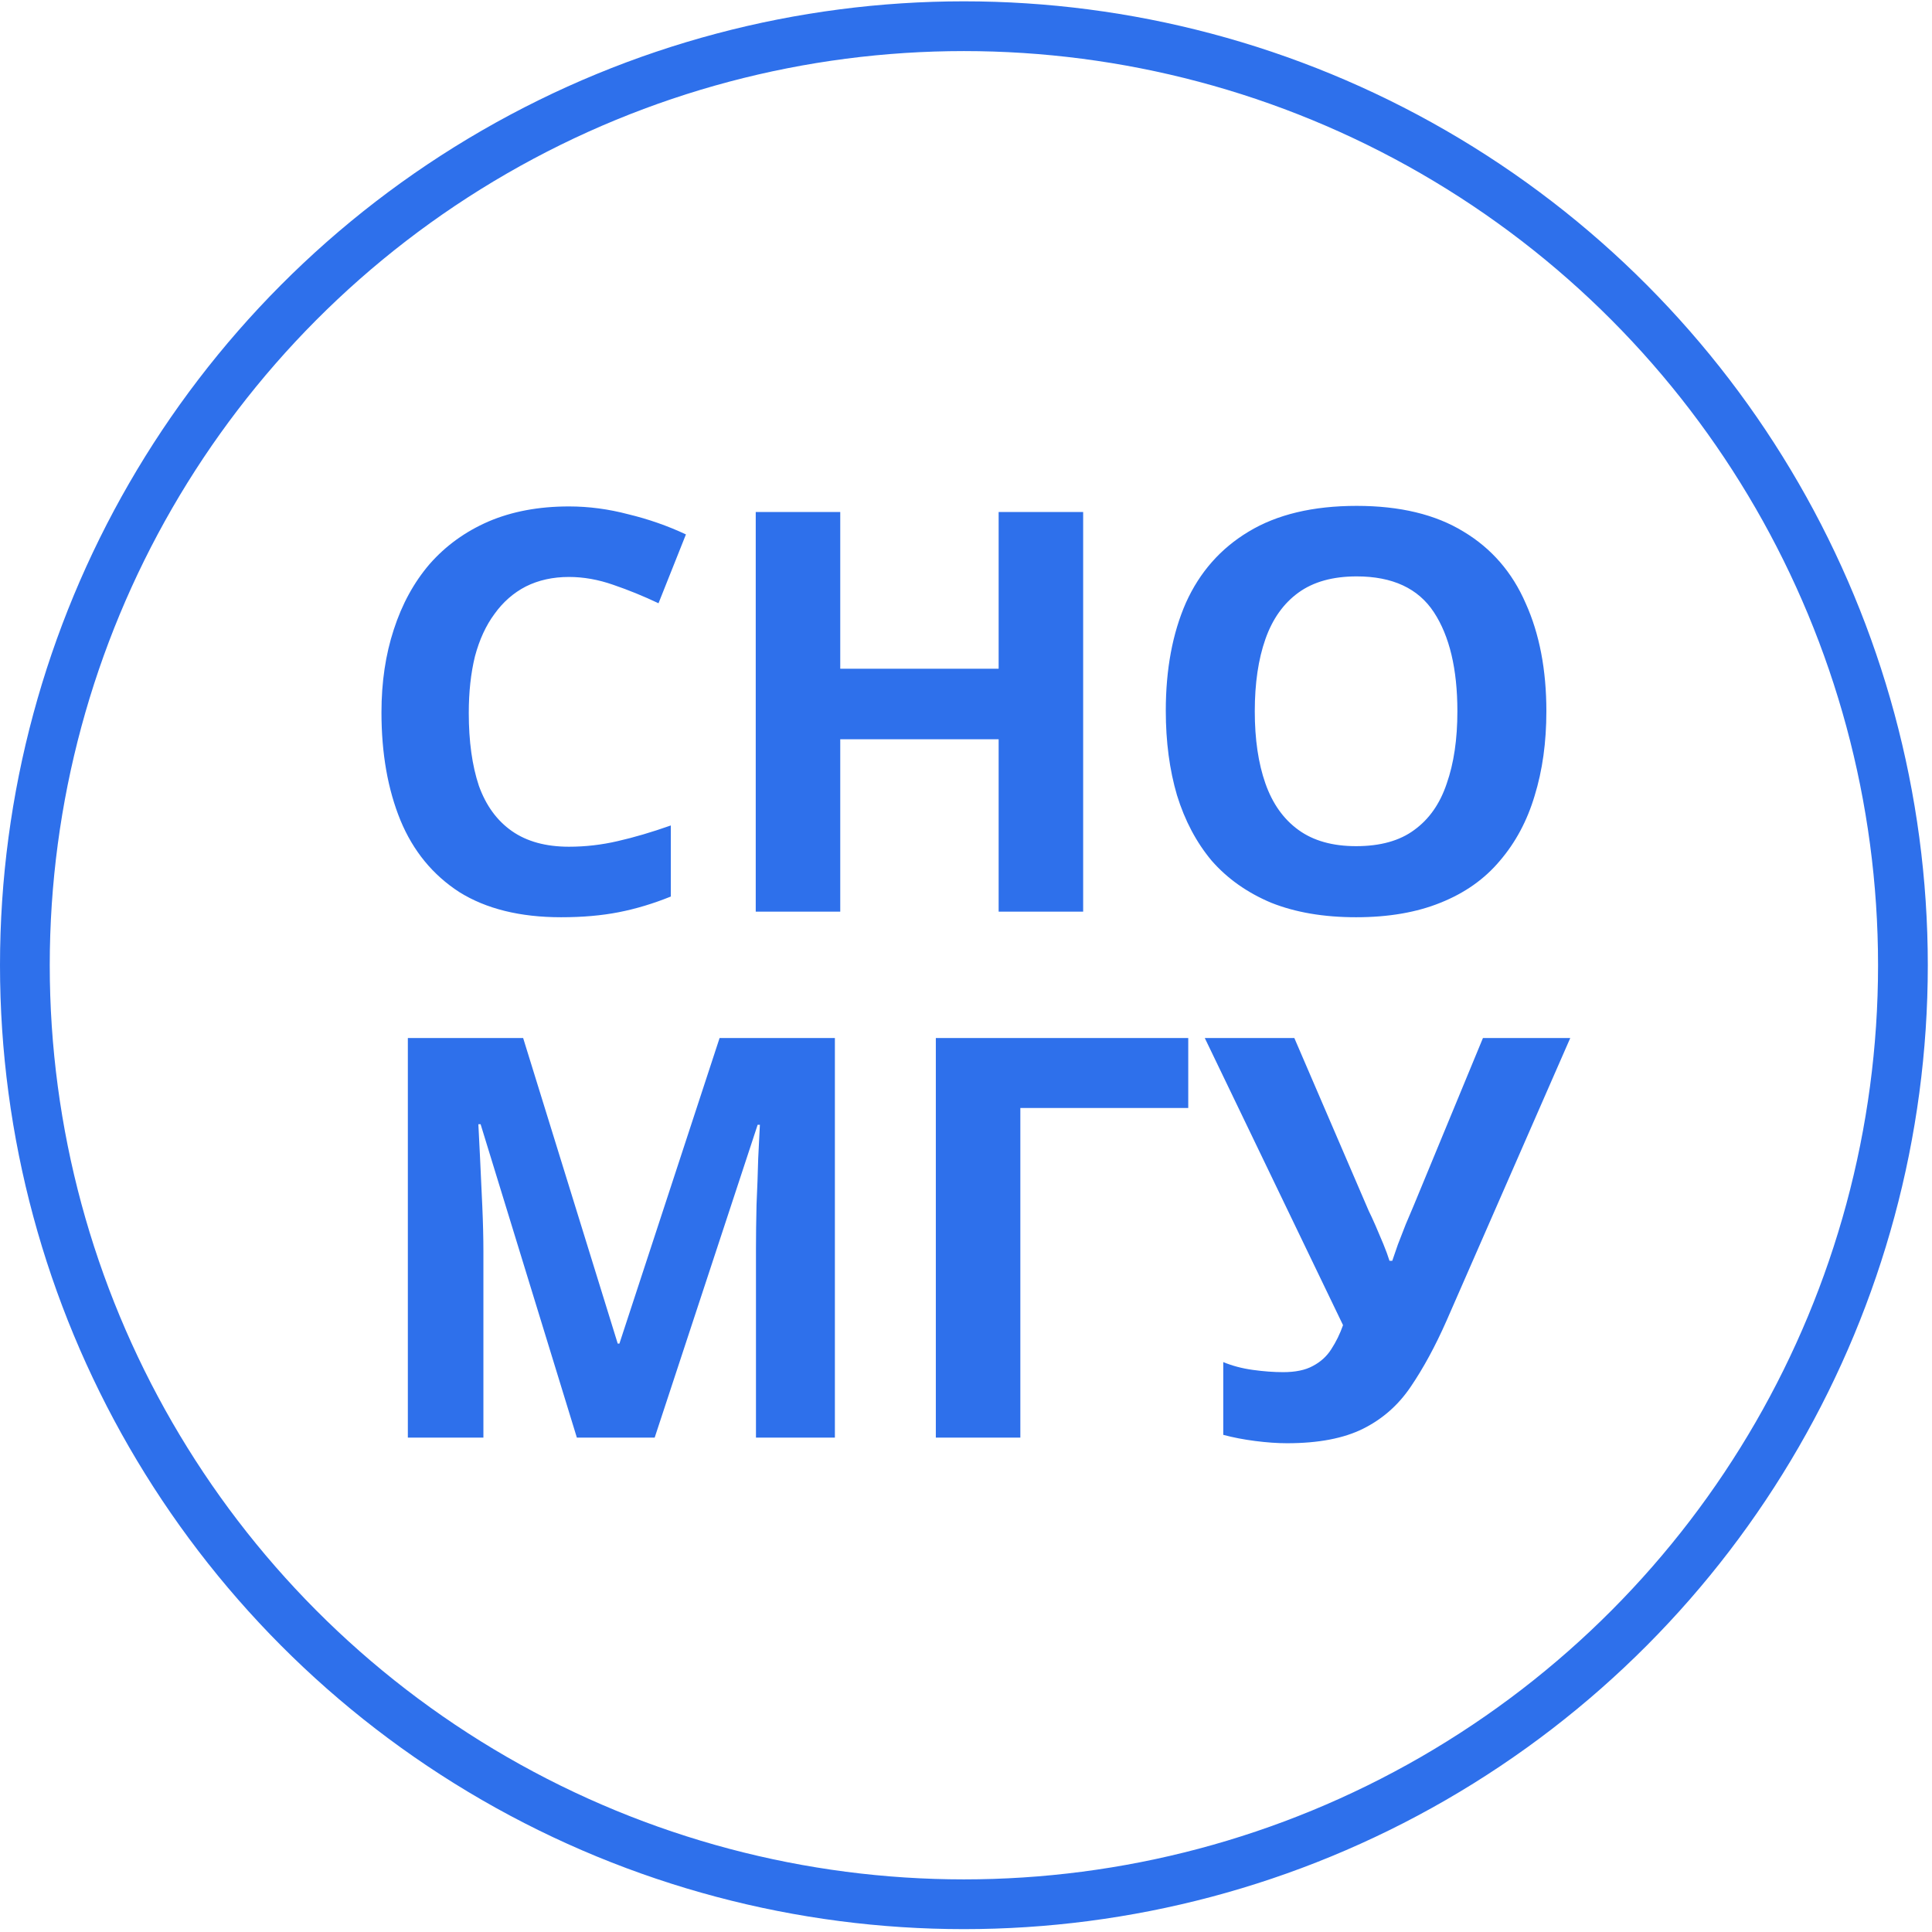
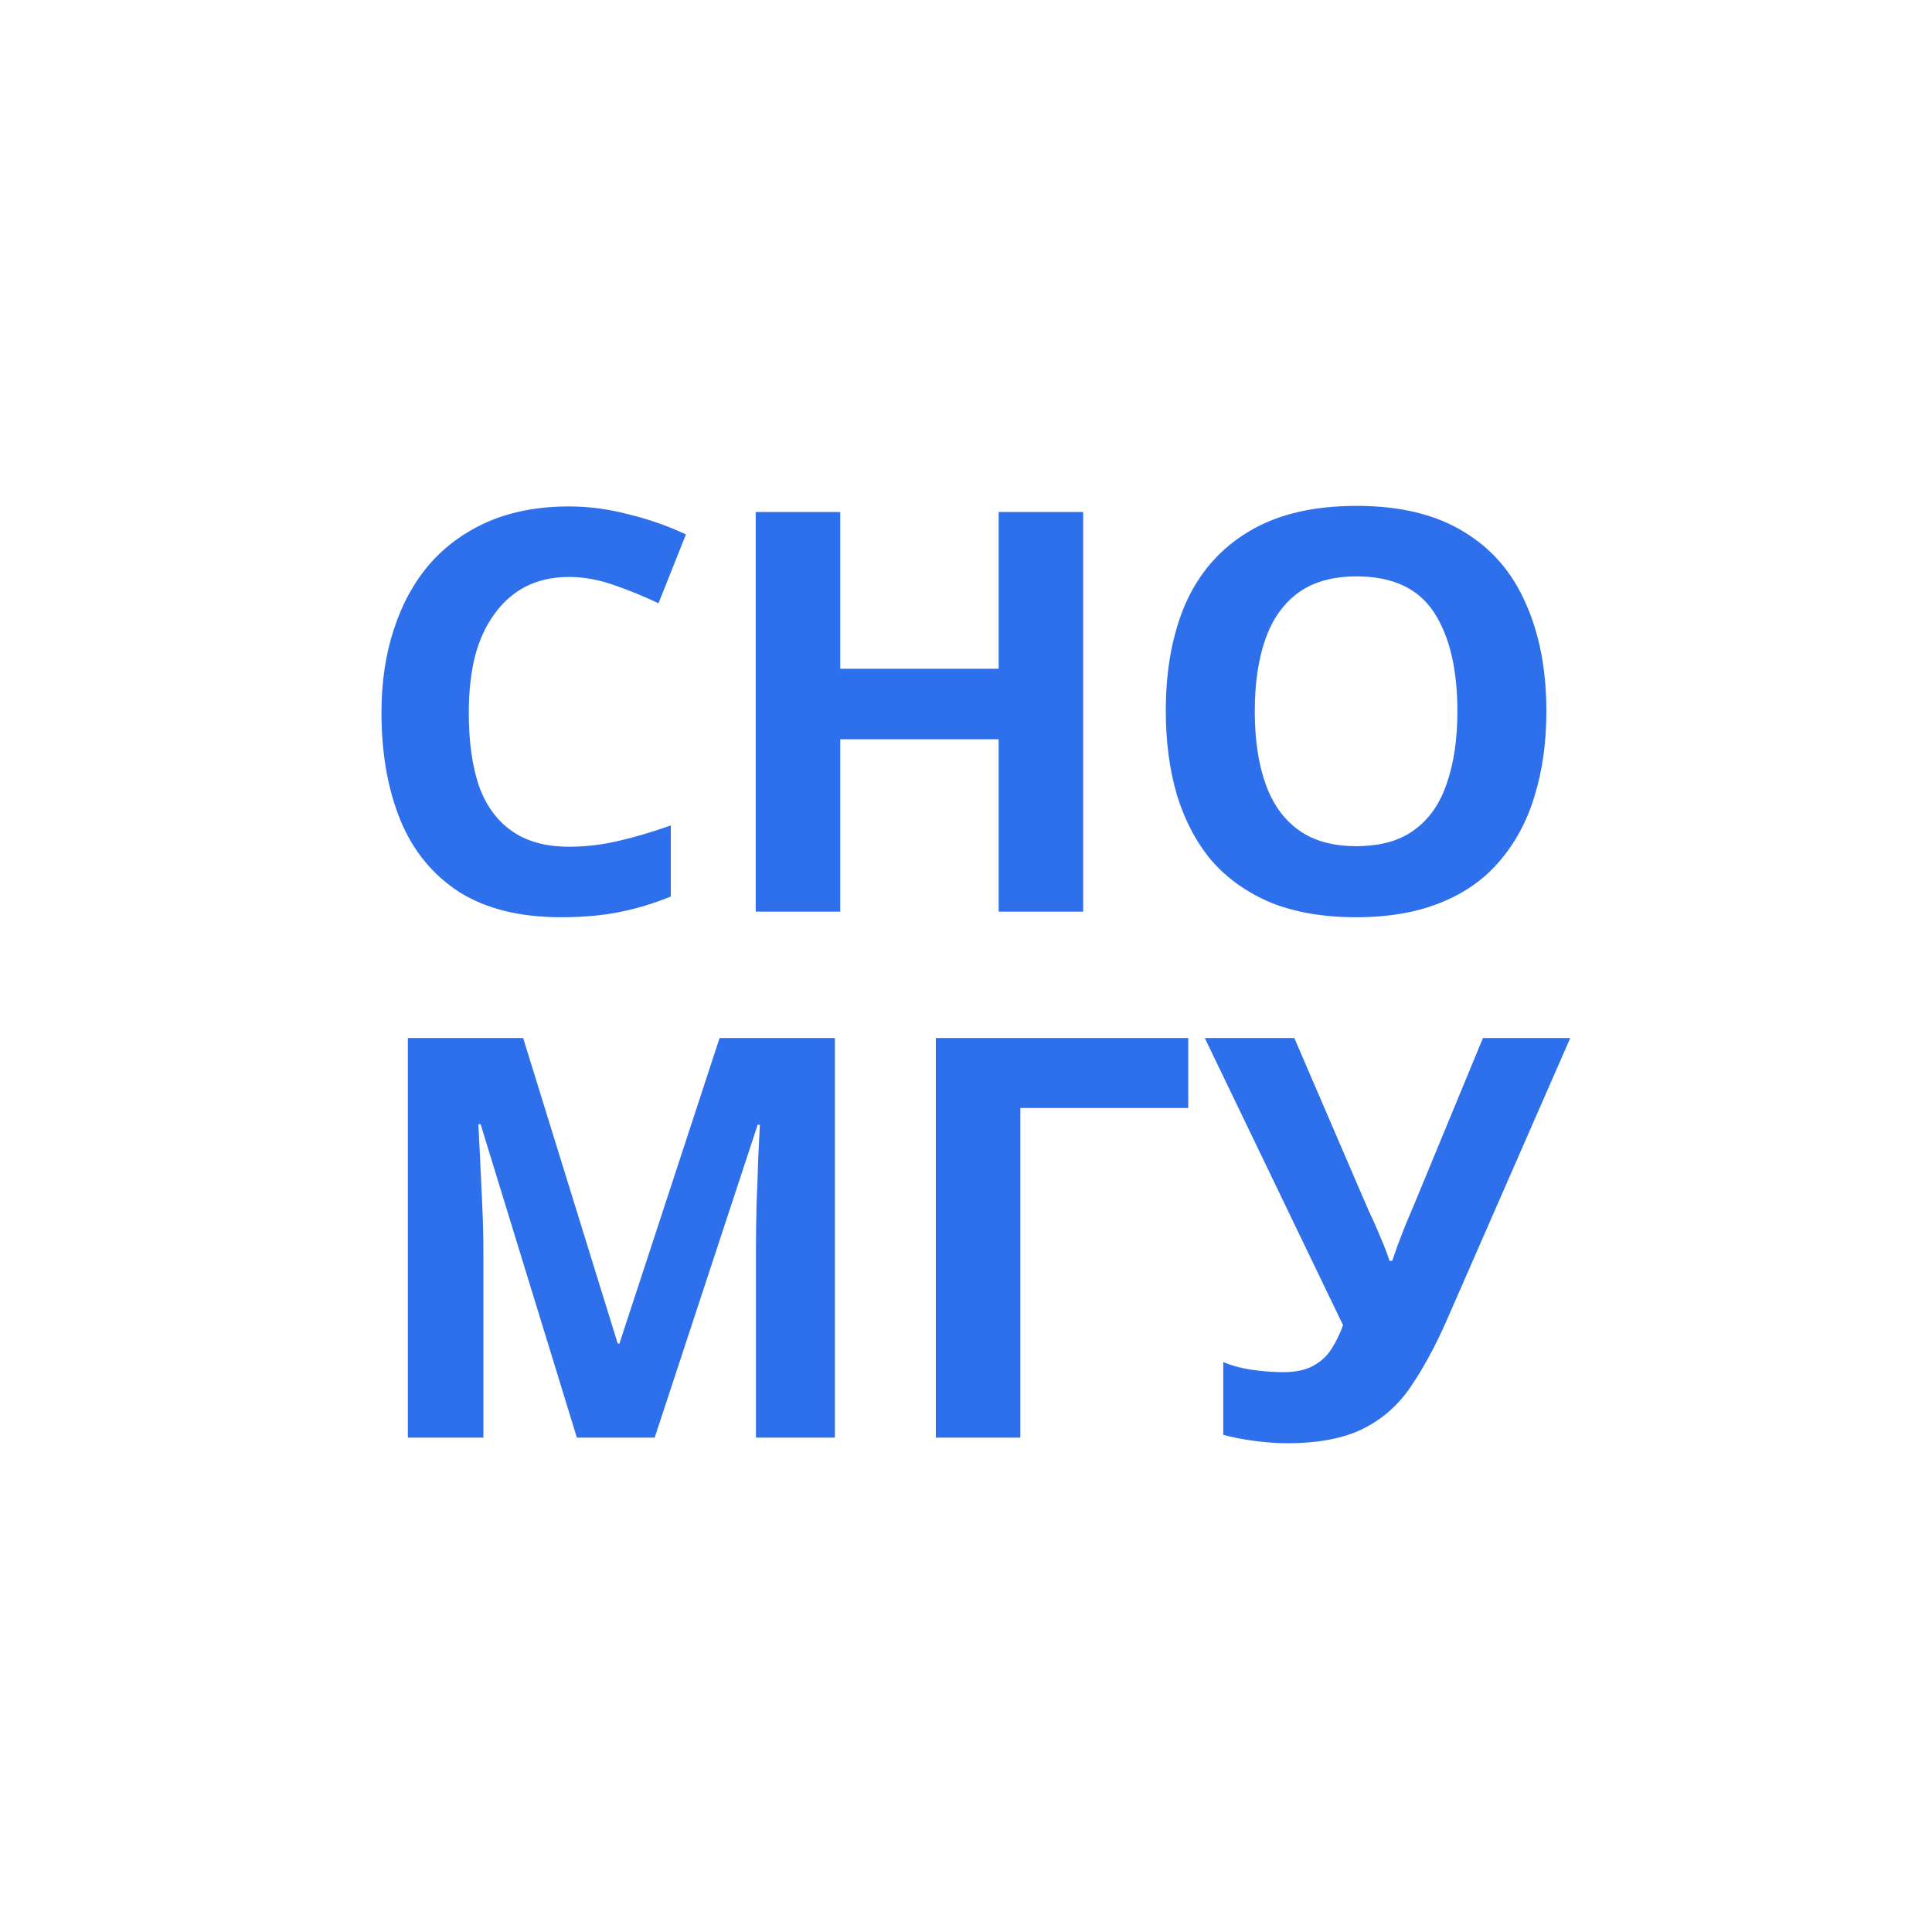
<svg xmlns="http://www.w3.org/2000/svg" width="382" height="382" viewBox="0 0 382 382" fill="none">
-   <circle cx="190.585" cy="190.848" r="185.667" stroke="#2E70EB" stroke-width="9.837" />
  <path d="M112.496 114.077C109.324 114.077 106.483 114.704 103.975 115.958C101.54 117.212 99.475 119.02 97.778 121.381C96.081 123.668 94.79 126.471 93.905 129.791C93.093 133.111 92.688 136.836 92.688 140.968C92.688 146.575 93.351 151.37 94.679 155.354C96.081 159.264 98.257 162.252 101.208 164.318C104.159 166.383 107.922 167.416 112.496 167.416C115.742 167.416 118.951 167.047 122.124 166.309C125.37 165.572 128.874 164.539 132.637 163.211V177.265C129.169 178.667 125.739 179.7 122.345 180.364C118.951 181.028 115.152 181.36 110.947 181.36C102.832 181.36 96.118 179.7 90.806 176.38C85.568 172.986 81.695 168.265 79.187 162.215C76.678 156.092 75.424 148.972 75.424 140.857C75.424 134.881 76.236 129.422 77.859 124.479C79.482 119.462 81.843 115.147 84.941 111.532C88.113 107.917 91.987 105.113 96.561 103.121C101.208 101.129 106.52 100.133 112.496 100.133C116.406 100.133 120.316 100.65 124.226 101.683C128.21 102.642 132.009 103.97 135.624 105.666L130.202 119.278C127.251 117.876 124.263 116.659 121.238 115.626C118.287 114.593 115.373 114.077 112.496 114.077ZM214.164 180.253H197.454V146.169H166.136V180.253H149.426V101.24H166.136V132.225H197.454V101.24H214.164V180.253ZM305.753 140.636C305.753 146.759 304.979 152.329 303.429 157.346C301.954 162.289 299.667 166.568 296.568 170.183C293.543 173.798 289.633 176.564 284.838 178.482C280.116 180.4 274.546 181.36 268.128 181.36C261.71 181.36 256.103 180.4 251.307 178.482C246.586 176.49 242.676 173.724 239.577 170.183C236.552 166.568 234.265 162.252 232.716 157.235C231.241 152.218 230.503 146.648 230.503 140.525C230.503 132.336 231.831 125.217 234.487 119.167C237.216 113.118 241.348 108.433 246.881 105.113C252.488 101.72 259.607 100.023 268.239 100.023C276.797 100.023 283.842 101.72 289.375 105.113C294.908 108.433 299.003 113.155 301.659 119.278C304.388 125.327 305.753 132.447 305.753 140.636ZM248.098 140.636C248.098 146.169 248.799 150.927 250.201 154.911C251.602 158.895 253.779 161.957 256.73 164.096C259.681 166.236 263.48 167.305 268.128 167.305C272.923 167.305 276.76 166.236 279.637 164.096C282.588 161.957 284.727 158.895 286.055 154.911C287.457 150.927 288.158 146.169 288.158 140.636C288.158 132.299 286.609 125.77 283.51 121.049C280.412 116.327 275.321 113.966 268.239 113.966C263.517 113.966 259.681 115.036 256.73 117.175C253.779 119.315 251.602 122.376 250.201 126.36C248.799 130.344 248.098 135.103 248.098 140.636ZM114.06 284.253L95.026 222.282H94.584C94.658 223.757 94.768 225.971 94.916 228.922C95.063 231.873 95.211 235.045 95.359 238.439C95.506 241.759 95.58 244.783 95.58 247.513V284.253H80.64V205.24H103.437L122.139 265.662H122.471L142.279 205.24H165.076V284.253H149.472V246.849C149.472 244.341 149.509 241.463 149.583 238.217C149.731 234.971 149.841 231.91 149.915 229.032C150.063 226.081 150.173 223.868 150.247 222.393H149.804L129.442 284.253H114.06ZM234.944 205.24V219.073H201.745V284.253H185.035V205.24H234.944ZM286.019 261.124C283.806 266.141 281.445 270.494 278.937 274.183C276.502 277.798 273.367 280.564 269.531 282.482C265.694 284.4 260.678 285.36 254.481 285.36C252.562 285.36 250.46 285.212 248.173 284.917C245.886 284.622 243.783 284.216 241.865 283.7V269.314C243.636 270.051 245.591 270.568 247.73 270.863C249.87 271.158 251.862 271.305 253.706 271.305C256.141 271.305 258.096 270.9 259.571 270.088C261.12 269.277 262.338 268.17 263.223 266.768C264.182 265.293 264.957 263.707 265.547 262.01L238.213 205.24H255.919L270.637 239.435C271.006 240.172 271.449 241.131 271.965 242.312C272.482 243.492 272.998 244.71 273.515 245.964C274.031 247.218 274.437 248.325 274.732 249.284H275.285C275.58 248.398 275.949 247.329 276.392 246.074C276.908 244.746 277.425 243.419 277.941 242.091C278.531 240.689 279.048 239.472 279.49 238.439L293.212 205.24H310.476L286.019 261.124Z" fill="#2E70EB" />
</svg>